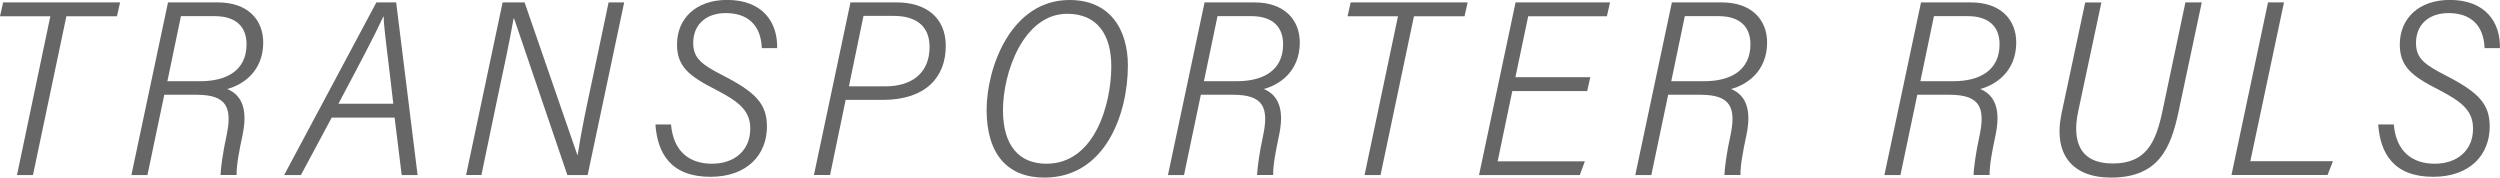
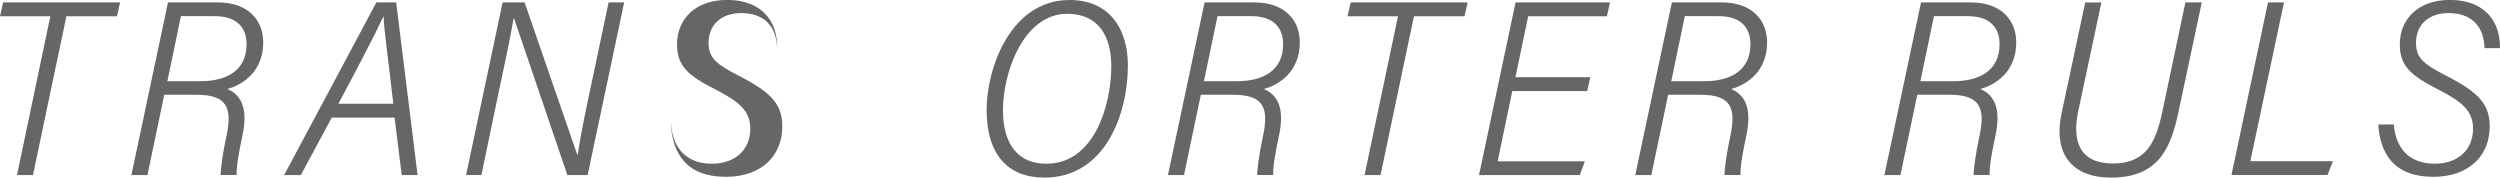
<svg xmlns="http://www.w3.org/2000/svg" id="_レイヤー_2" data-name="レイヤー 2" viewBox="0 0 320.82 22.79">
  <defs>
    <style>
      .cls-1 {
        fill: #666;
      }
    </style>
  </defs>
  <g id="_レイヤー_1-2" data-name="レイヤー 1">
    <g>
      <path class="cls-1" d="m6.46,2.09H0L.4.31h15.01l-.4,1.78h-6.49l-4.29,20.38h-2.05L6.46,2.09Z" />
      <path class="cls-1" d="m21.08,12.17l-2.16,10.3h-2.06L21.56.31h6.41c3.81,0,5.81,2.21,5.81,5.15,0,3.69-2.61,5.43-4.62,5.96,1.92.8,2.65,2.67,1.96,5.94-.44,2.08-.77,3.78-.76,5.1h-2.06c.03-.88.29-2.88.77-5.05.75-3.56.08-5.25-3.84-5.25h-4.15Zm.4-1.75h4.24c3.36,0,5.92-1.38,5.92-4.74,0-2.05-1.15-3.61-4.11-3.61h-4.31l-1.74,8.35Z" />
      <path class="cls-1" d="m42.57,15.09l-3.96,7.38h-2.15c3.77-7.07,7.5-14.01,11.84-22.16h2.54l2.75,22.16h-2.04l-.91-7.38h-8.07Zm7.9-1.78c-.69-6.15-1.23-9.72-1.23-11.16h-.06c-1.18,2.56-3.08,6.13-5.75,11.16h7.04Z" />
      <path class="cls-1" d="m59.81,22.47L64.5.31h2.82s6.77,19.58,6.77,19.58h.04c.46-3.07,1.18-6.41,1.95-9.99l2.02-9.59h2l-4.69,22.16h-2.6l-6.84-20.1h-.06c-.44,2.54-1.23,6.31-2.09,10.29l-2.04,9.8h-1.98Z" />
-       <path class="cls-1" d="m86.11,15.98c.31,3.52,2.42,5.03,5.26,5.03s4.91-1.67,4.91-4.5c0-2.25-1.35-3.42-4.42-5-3.45-1.75-4.98-2.98-4.98-5.8,0-3.34,2.44-5.72,6.42-5.72,4.61,0,6.51,2.91,6.43,6.19h-1.97c-.11-3-1.84-4.5-4.62-4.5-2.53,0-4.18,1.47-4.18,3.83,0,2.03,1.16,2.81,3.92,4.23,4.17,2.15,5.54,3.65,5.54,6.51,0,3.56-2.49,6.44-7.25,6.44-5.06,0-6.8-2.99-7.06-6.72h2Z" />
-       <path class="cls-1" d="m109.14.31h5.95c3.69,0,6.28,1.91,6.28,5.58,0,4.02-2.58,6.93-8.1,6.93h-4.75l-2,9.64h-2.07L109.14.31Zm-.2,10.77h4.67c3.4,0,5.68-1.7,5.68-5.06,0-2.79-1.87-3.98-4.6-3.98h-3.88l-1.87,9.04Z" />
+       <path class="cls-1" d="m86.11,15.98c.31,3.52,2.42,5.03,5.26,5.03s4.91-1.67,4.91-4.5c0-2.25-1.35-3.42-4.42-5-3.45-1.75-4.98-2.98-4.98-5.8,0-3.34,2.44-5.72,6.42-5.72,4.61,0,6.51,2.91,6.43,6.19c-.11-3-1.84-4.5-4.62-4.5-2.53,0-4.18,1.47-4.18,3.83,0,2.03,1.16,2.81,3.92,4.23,4.17,2.15,5.54,3.65,5.54,6.51,0,3.56-2.49,6.44-7.25,6.44-5.06,0-6.8-2.99-7.06-6.72h2Z" />
      <path class="cls-1" d="m144.74,8.42c0,6.1-2.84,14.37-10.72,14.37-4.73,0-7.41-3.01-7.41-8.7,0-5.32,3.07-14.09,10.65-14.09,5.16,0,7.48,3.74,7.48,8.42Zm-16.03,5.73c0,4.53,2.07,6.86,5.57,6.86,6.25,0,8.33-7.72,8.33-12.5,0-4.09-1.82-6.74-5.66-6.74-5.57,0-8.24,7.47-8.24,12.37Z" />
      <path class="cls-1" d="m154.1,12.17l-2.16,10.3h-2.06L154.58.31h6.41c3.81,0,5.81,2.21,5.81,5.15,0,3.69-2.6,5.43-4.62,5.96,1.92.8,2.65,2.67,1.96,5.94-.44,2.08-.77,3.78-.76,5.1h-2.06c.03-.88.29-2.88.77-5.05.75-3.56.08-5.25-3.84-5.25h-4.15Zm.4-1.75h4.24c3.36,0,5.92-1.38,5.92-4.74,0-2.05-1.15-3.61-4.11-3.61h-4.31l-1.74,8.35Z" />
      <path class="cls-1" d="m179.39,2.09h-6.46l.4-1.78h15.01l-.4,1.78h-6.49l-4.29,20.38h-2.05l4.29-20.38Z" />
      <path class="cls-1" d="m203.68,11.69h-9.61l-1.88,9.01h11.19l-.65,1.77h-12.93L194.49.31h12.12l-.4,1.78h-10.1l-1.64,7.82h9.61l-.4,1.78Z" />
      <path class="cls-1" d="m214.07,12.17l-2.16,10.3h-2.06L214.55.31h6.41c3.81,0,5.81,2.21,5.81,5.15,0,3.69-2.61,5.43-4.62,5.96,1.92.8,2.65,2.67,1.96,5.94-.44,2.08-.77,3.78-.76,5.1h-2.06c.03-.88.29-2.88.77-5.05.75-3.56.08-5.25-3.84-5.25h-4.15Zm.4-1.75h4.24c3.36,0,5.92-1.38,5.92-4.74,0-2.05-1.15-3.61-4.11-3.61h-4.31l-1.74,8.35Z" />
      <path class="cls-1" d="m246.04,12.17l-2.16,10.3h-2.06L246.52.31h6.41c3.81,0,5.81,2.21,5.81,5.15,0,3.69-2.61,5.43-4.62,5.96,1.92.8,2.65,2.67,1.96,5.94-.44,2.08-.77,3.78-.76,5.1h-2.06c.03-.88.29-2.88.77-5.05.75-3.56.08-5.25-3.84-5.25h-4.15Zm.4-1.75h4.24c3.36,0,5.92-1.38,5.92-4.74,0-2.05-1.15-3.61-4.11-3.61h-4.31l-1.74,8.35Z" />
      <path class="cls-1" d="m269.67.31l-2.98,13.99c-.8,3.77.16,6.68,4.43,6.68s5.52-2.66,6.38-6.7l2.95-13.97h2.1l-2.98,14.02c-.99,4.68-2.56,8.46-8.67,8.46-4.97,0-7.47-3-6.33-8.3l3.02-14.17h2.08Z" />
      <path class="cls-1" d="m291.06.31h2.04l-4.32,20.38h10.6l-.69,1.77h-12.33l4.69-22.16Z" />
      <path class="cls-1" d="m307.19,15.98c.31,3.52,2.42,5.03,5.26,5.03s4.91-1.67,4.91-4.5c0-2.25-1.35-3.42-4.42-5-3.45-1.75-4.98-2.98-4.98-5.8,0-3.34,2.44-5.72,6.42-5.72,4.61,0,6.51,2.91,6.43,6.19h-1.97c-.11-3-1.84-4.5-4.62-4.5-2.53,0-4.18,1.47-4.18,3.83,0,2.03,1.16,2.81,3.92,4.23,4.17,2.15,5.54,3.65,5.54,6.51,0,3.56-2.49,6.44-7.25,6.44-5.06,0-6.8-2.99-7.06-6.72h2Z" />
    </g>
  </g>
</svg>